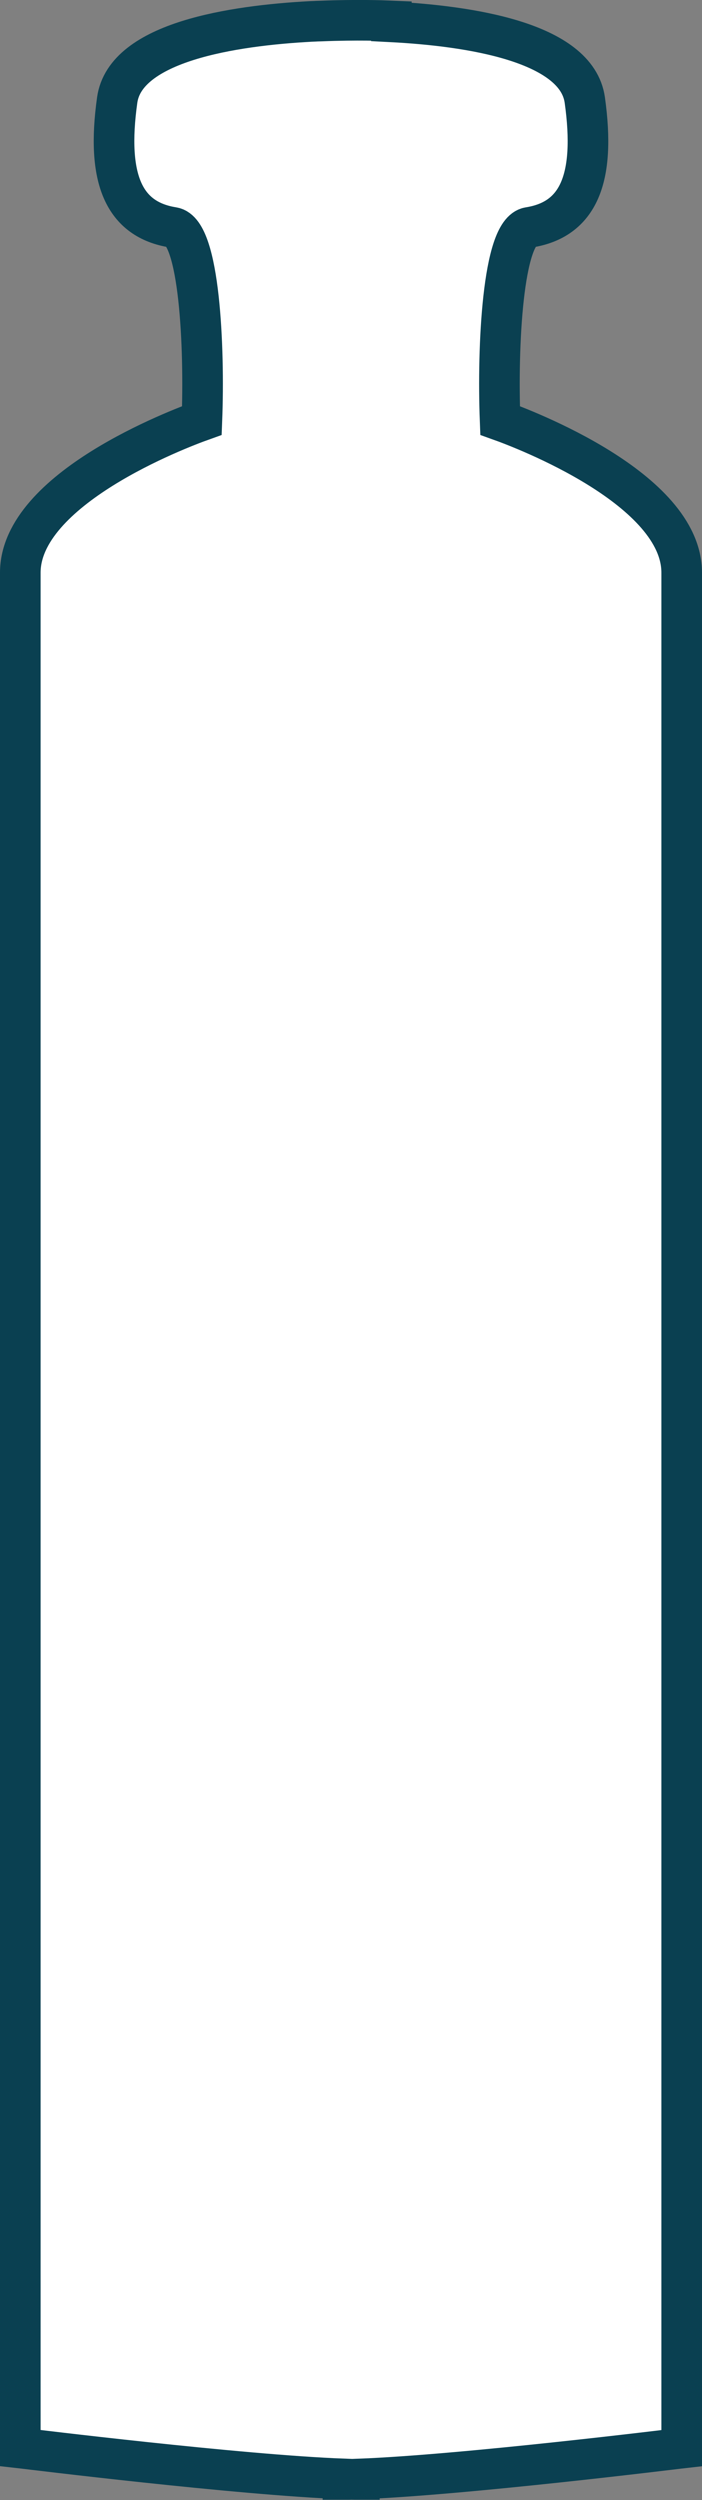
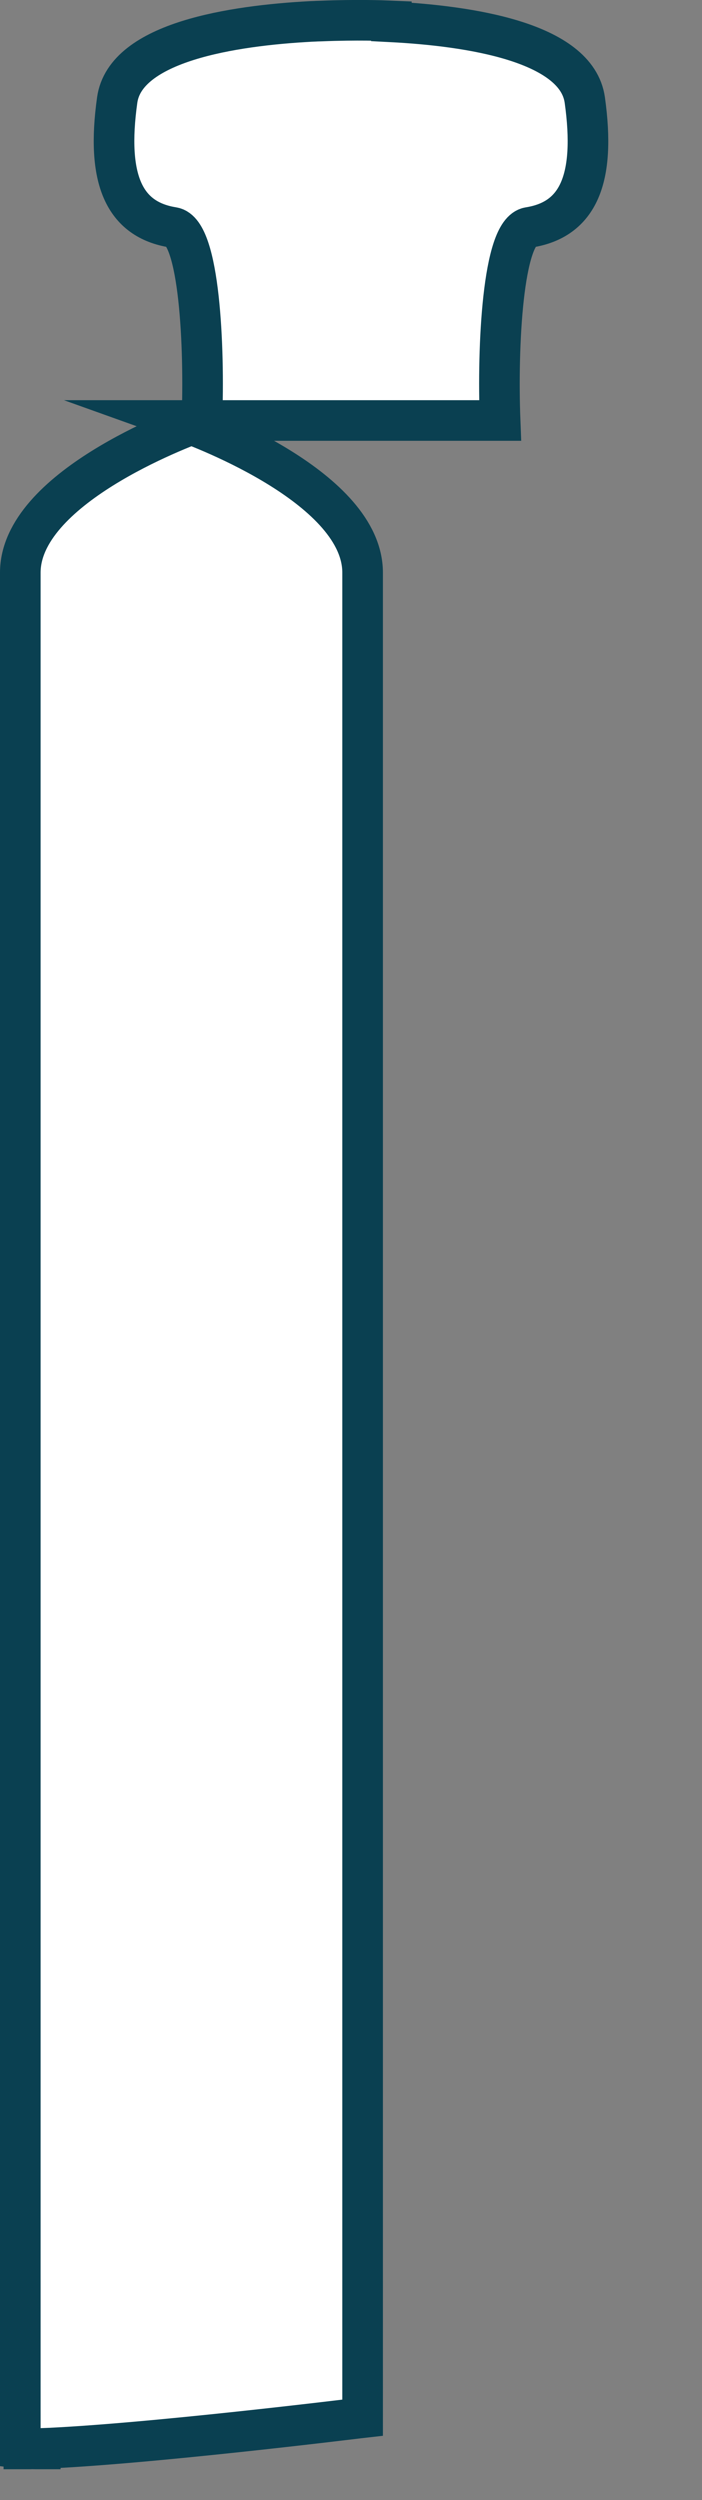
<svg xmlns="http://www.w3.org/2000/svg" id="Layer_2" viewBox="0 0 86.44 307.74">
  <rect x="0" y="0" width="86.44" height="307.74" fill="#808080" stroke="none" />
  <defs>
    <style>.cls-1{fill:#fff;stroke:#0a4051;stroke-miterlimit:10;stroke-width:5px;}</style>
  </defs>
  <g id="Layer_1-2">
-     <path class="cls-1" d="M61.58,51.76c-.35-9.06,.31-23.25,3.56-23.77,6.05-.96,8.23-5.93,6.87-15.67-1-7.18-14.33-9.14-23.82-9.63v-.11s-.48-.02-.48-.02c-.41-.02-3.75-.15-8.17,.03-.42,.01-.71,.02-.81,.03l-.48,.02h0c-9.49,.51-22.82,2.5-23.82,9.68-1.36,9.73,.83,14.71,6.87,15.67,3.26,.52,3.91,14.7,3.56,23.77-2.88,1.03-22.36,8.41-22.36,18.73v230.84l.44,.05c.27,.03,26.53,3.27,39.29,3.75v.06s.5,0,.5,0c.16,0,.34,0,.51-.01,.17,0,.34,.01,.51,.01h.5s0-.05,0-.05c12.76-.48,38.98-3.72,39.25-3.75l.44-.05V70.49c0-10.32-19.48-17.7-22.36-18.73Z" />
+     <path class="cls-1" d="M61.58,51.76c-.35-9.06,.31-23.25,3.56-23.77,6.05-.96,8.23-5.93,6.87-15.67-1-7.18-14.33-9.14-23.82-9.63v-.11s-.48-.02-.48-.02c-.41-.02-3.75-.15-8.17,.03-.42,.01-.71,.02-.81,.03l-.48,.02h0c-9.49,.51-22.82,2.5-23.82,9.68-1.36,9.73,.83,14.71,6.87,15.67,3.26,.52,3.91,14.7,3.56,23.77-2.88,1.03-22.36,8.41-22.36,18.73v230.84l.44,.05v.06s.5,0,.5,0c.16,0,.34,0,.51-.01,.17,0,.34,.01,.51,.01h.5s0-.05,0-.05c12.76-.48,38.98-3.72,39.25-3.75l.44-.05V70.49c0-10.32-19.48-17.7-22.36-18.73Z" />
  </g>
</svg>